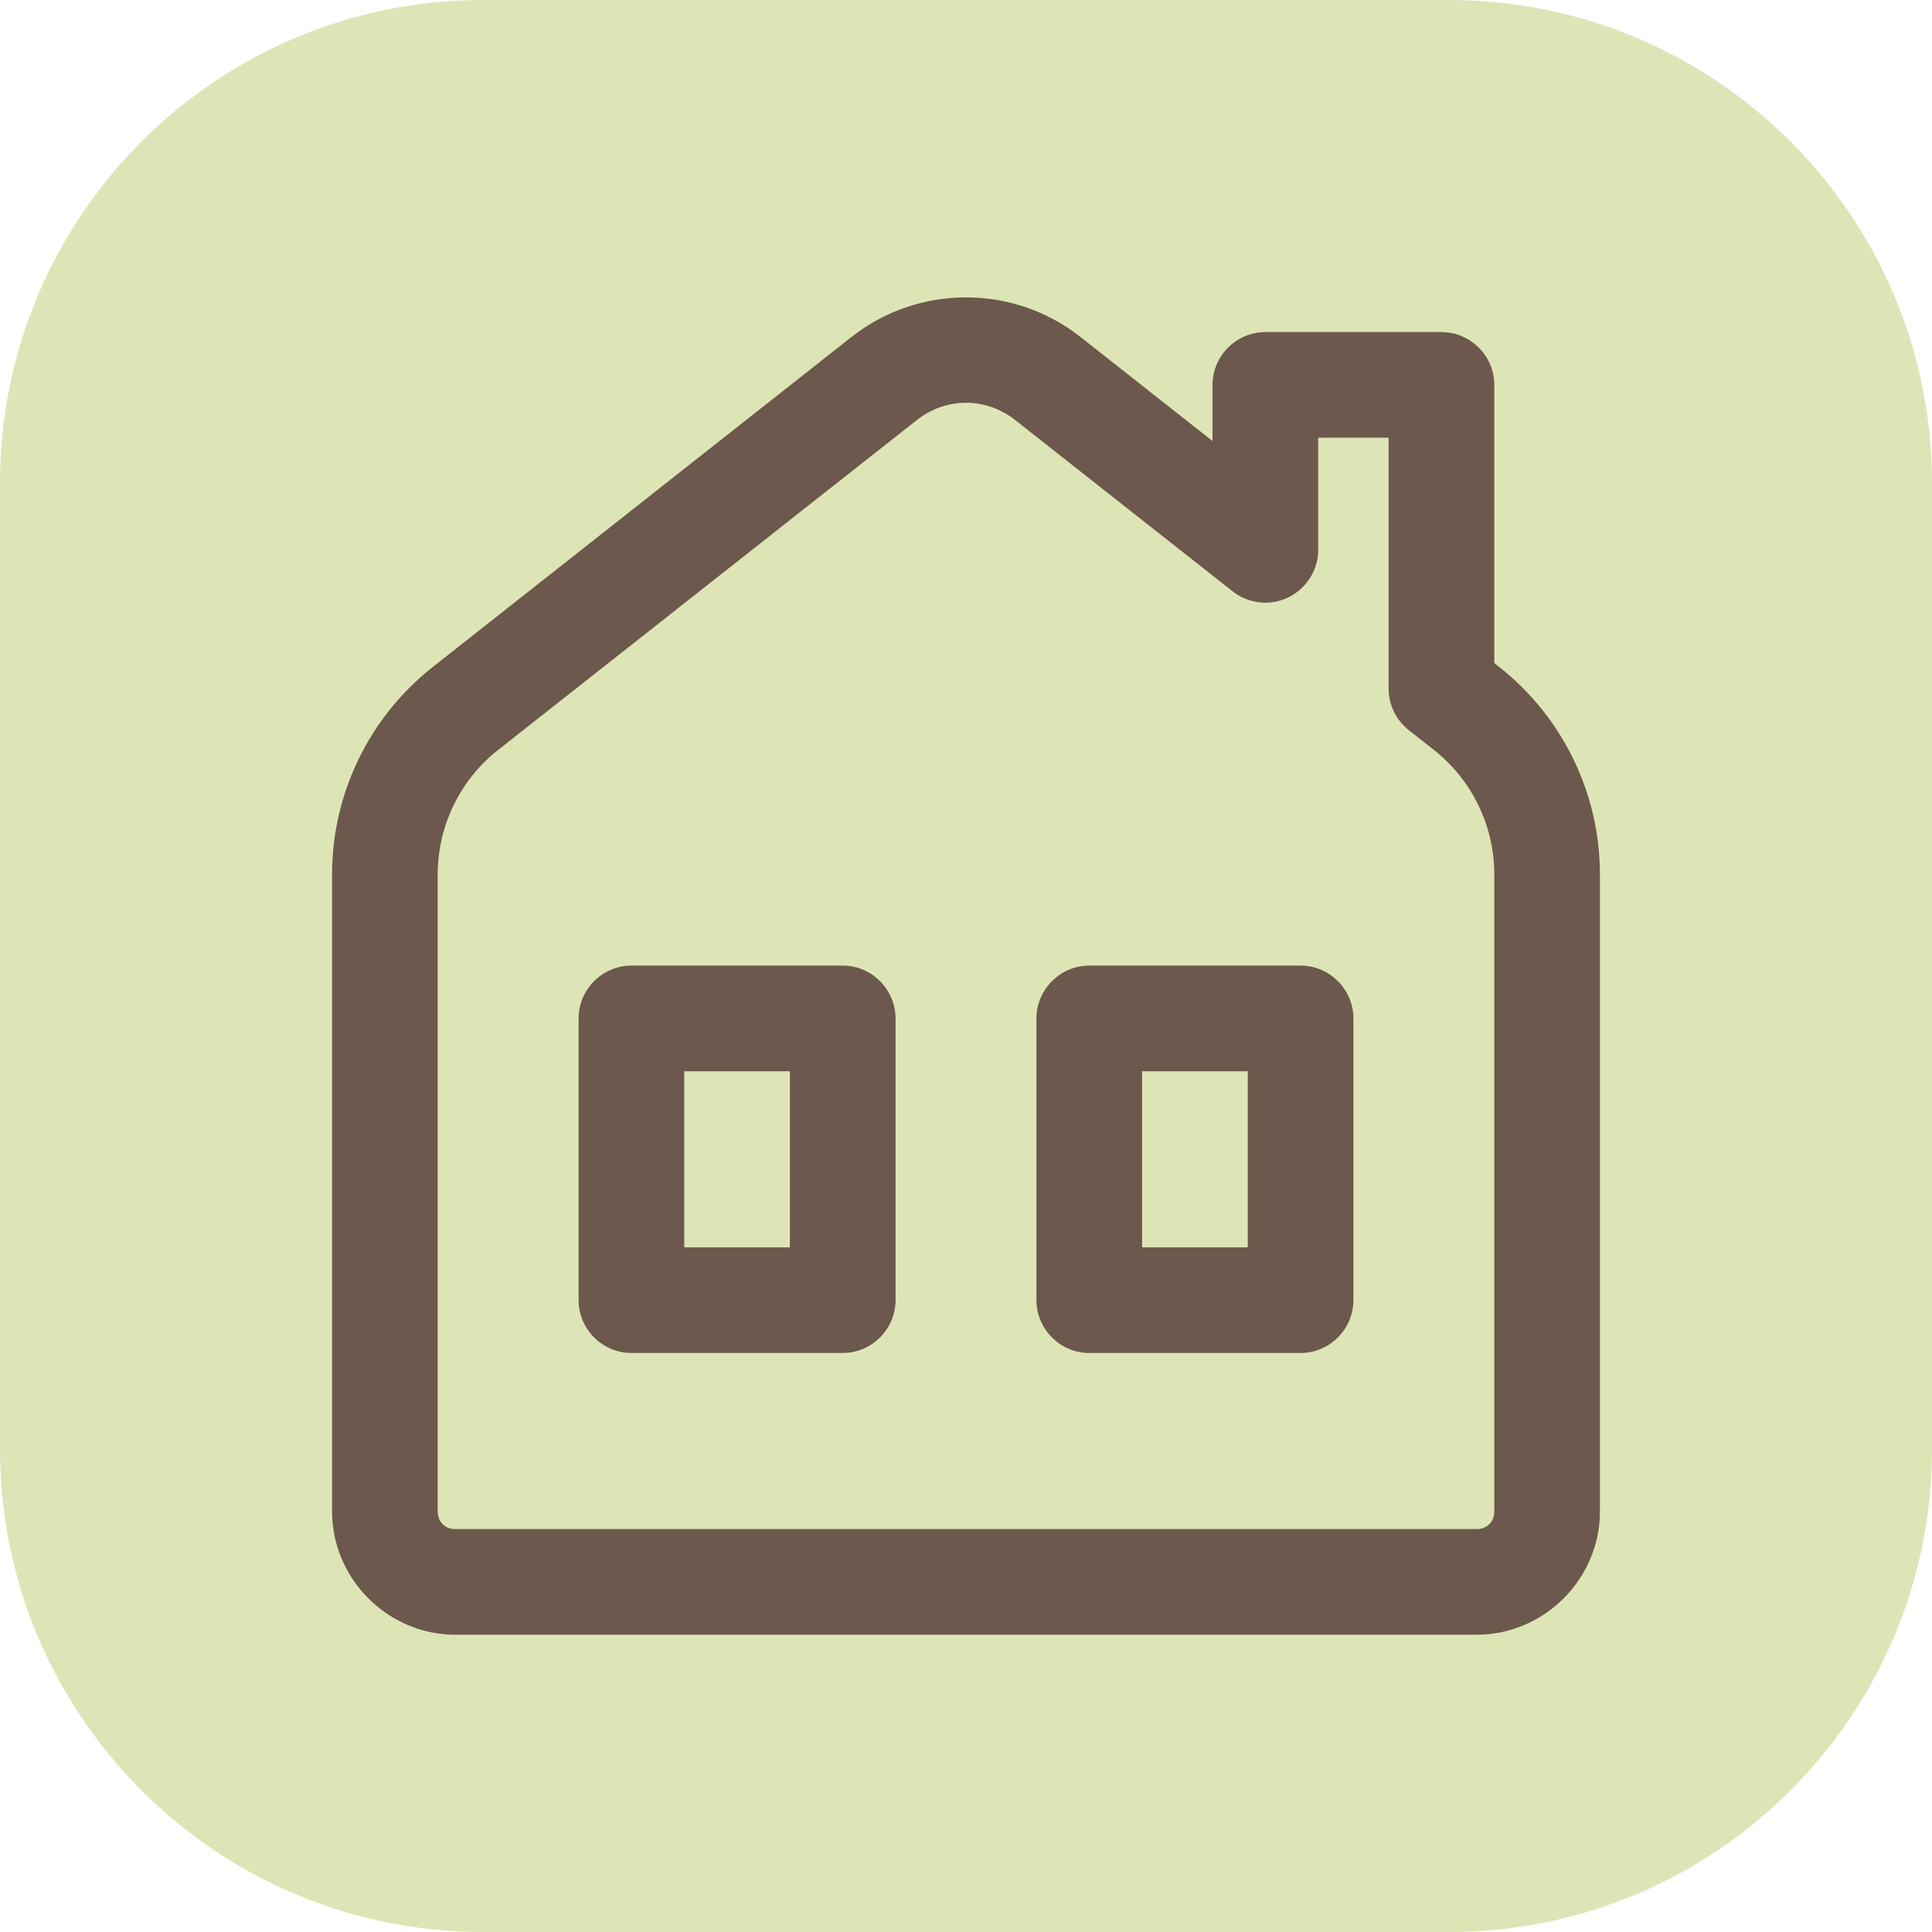
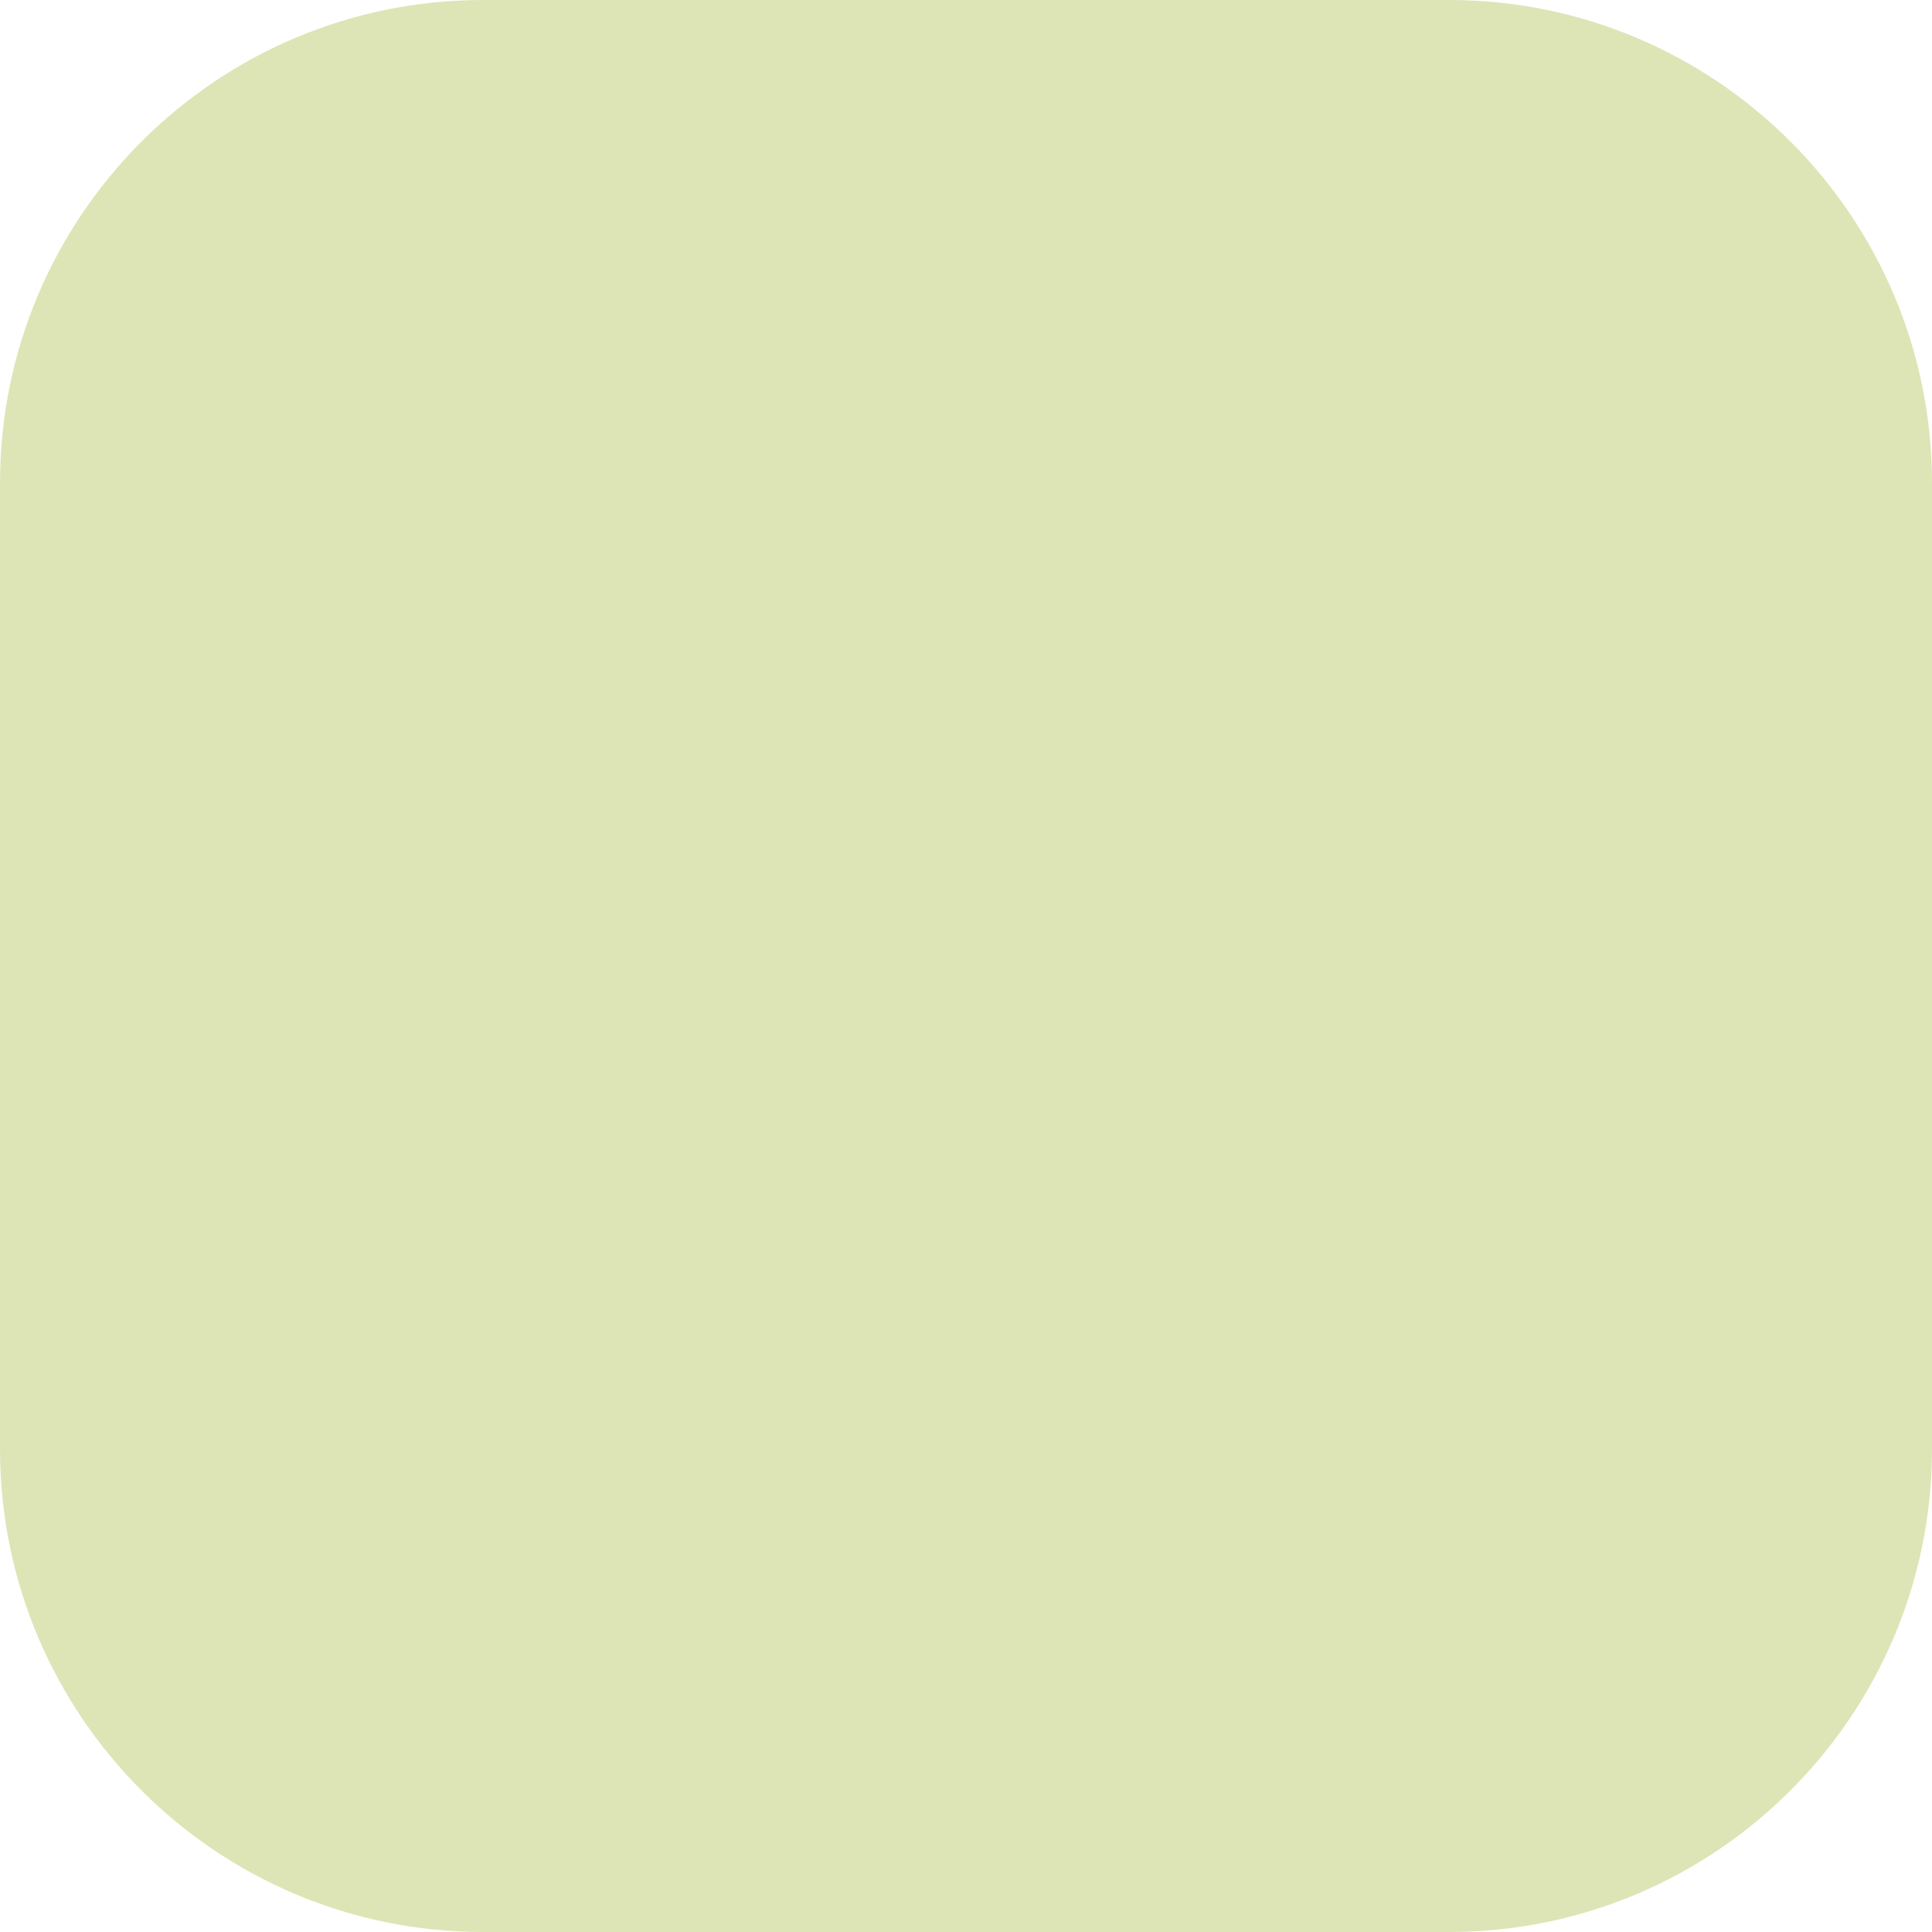
<svg xmlns="http://www.w3.org/2000/svg" width="100%" height="100%" viewBox="0 0 320 320" version="1.1" xml:space="preserve" style="fill-rule:evenodd;clip-rule:evenodd;stroke-linejoin:round;stroke-miterlimit:2;">
  <path d="M320,80c-0,-44.153 -35.847,-80 -80,-80l-160,0c-44.153,0 -80,35.847 -80,80l0,160c0,44.153 35.847,80 80,80l160,-0c44.153,-0 80,-35.847 80,-80l-0,-160Z" style="fill:#dde5b6;" />
-   <path d="M160,49.258c-6.701,-0 -13.399,2.179 -18.936,6.54c-0.003,-0 -0.007,-0 -0.011,-0l-69.373,54.676c-10.521,8.291 -16.68,20.96 -16.68,34.362l0,105.512c0,11.171 9.246,20.417 20.417,20.417l169.166,-0c11.171,-0 20.417,-9.246 20.417,-20.417l0,-105.512c0,-13.402 -6.159,-26.071 -16.68,-34.362l-0.82,-0.661l-0,-46.063c-0,-4.8 -3.95,-8.75 -8.75,-8.75l-29.167,0c-4.8,0 -8.749,3.95 -8.75,8.75l0,9.297l-21.897,-17.249c-5.537,-4.361 -12.235,-6.54 -18.936,-6.54Zm0,17.454c2.857,0 5.715,0.95 8.112,2.837l36.06,28.403c1.542,1.214 3.448,1.874 5.41,1.874c4.798,-0 8.747,-3.946 8.751,-8.744l0,-18.582l11.667,0l-0,41.563c0.002,2.678 1.233,5.213 3.338,6.87l4.159,3.281c6.326,4.985 10.003,12.568 10.003,20.622l-0,105.512c-0,1.721 -1.196,2.917 -2.917,2.917l-169.166,-0c-1.721,-0 -2.917,-1.196 -2.917,-2.917l0,-105.512c0,-8.054 3.677,-15.637 10.003,-20.622l69.385,-54.665c2.397,-1.887 5.255,-2.837 8.112,-2.837Zm-55.417,93.22c-4.8,0 -8.749,3.95 -8.75,8.75l0,46.666c0.001,4.8 3.95,8.75 8.75,8.75l35,0c4.8,-0 8.75,-3.95 8.75,-8.75l0,-46.666c-0,-4.8 -3.95,-8.75 -8.75,-8.75l-35,-0Zm75.834,-0c-4.8,0 -8.75,3.95 -8.75,8.75l-0,46.666c0,4.8 3.95,8.75 8.75,8.75l35,0c4.8,-0 8.749,-3.95 8.75,-8.75l-0,-46.666c-0.001,-4.8 -3.95,-8.75 -8.75,-8.75l-35,-0Zm-67.084,17.5l17.5,-0l0,29.166l-17.5,0l0,-29.166Zm75.834,-0l17.5,-0l-0,29.166l-17.5,0l-0,-29.166Z" style="fill:#6c584c;fill-rule:nonzero;" />
</svg>